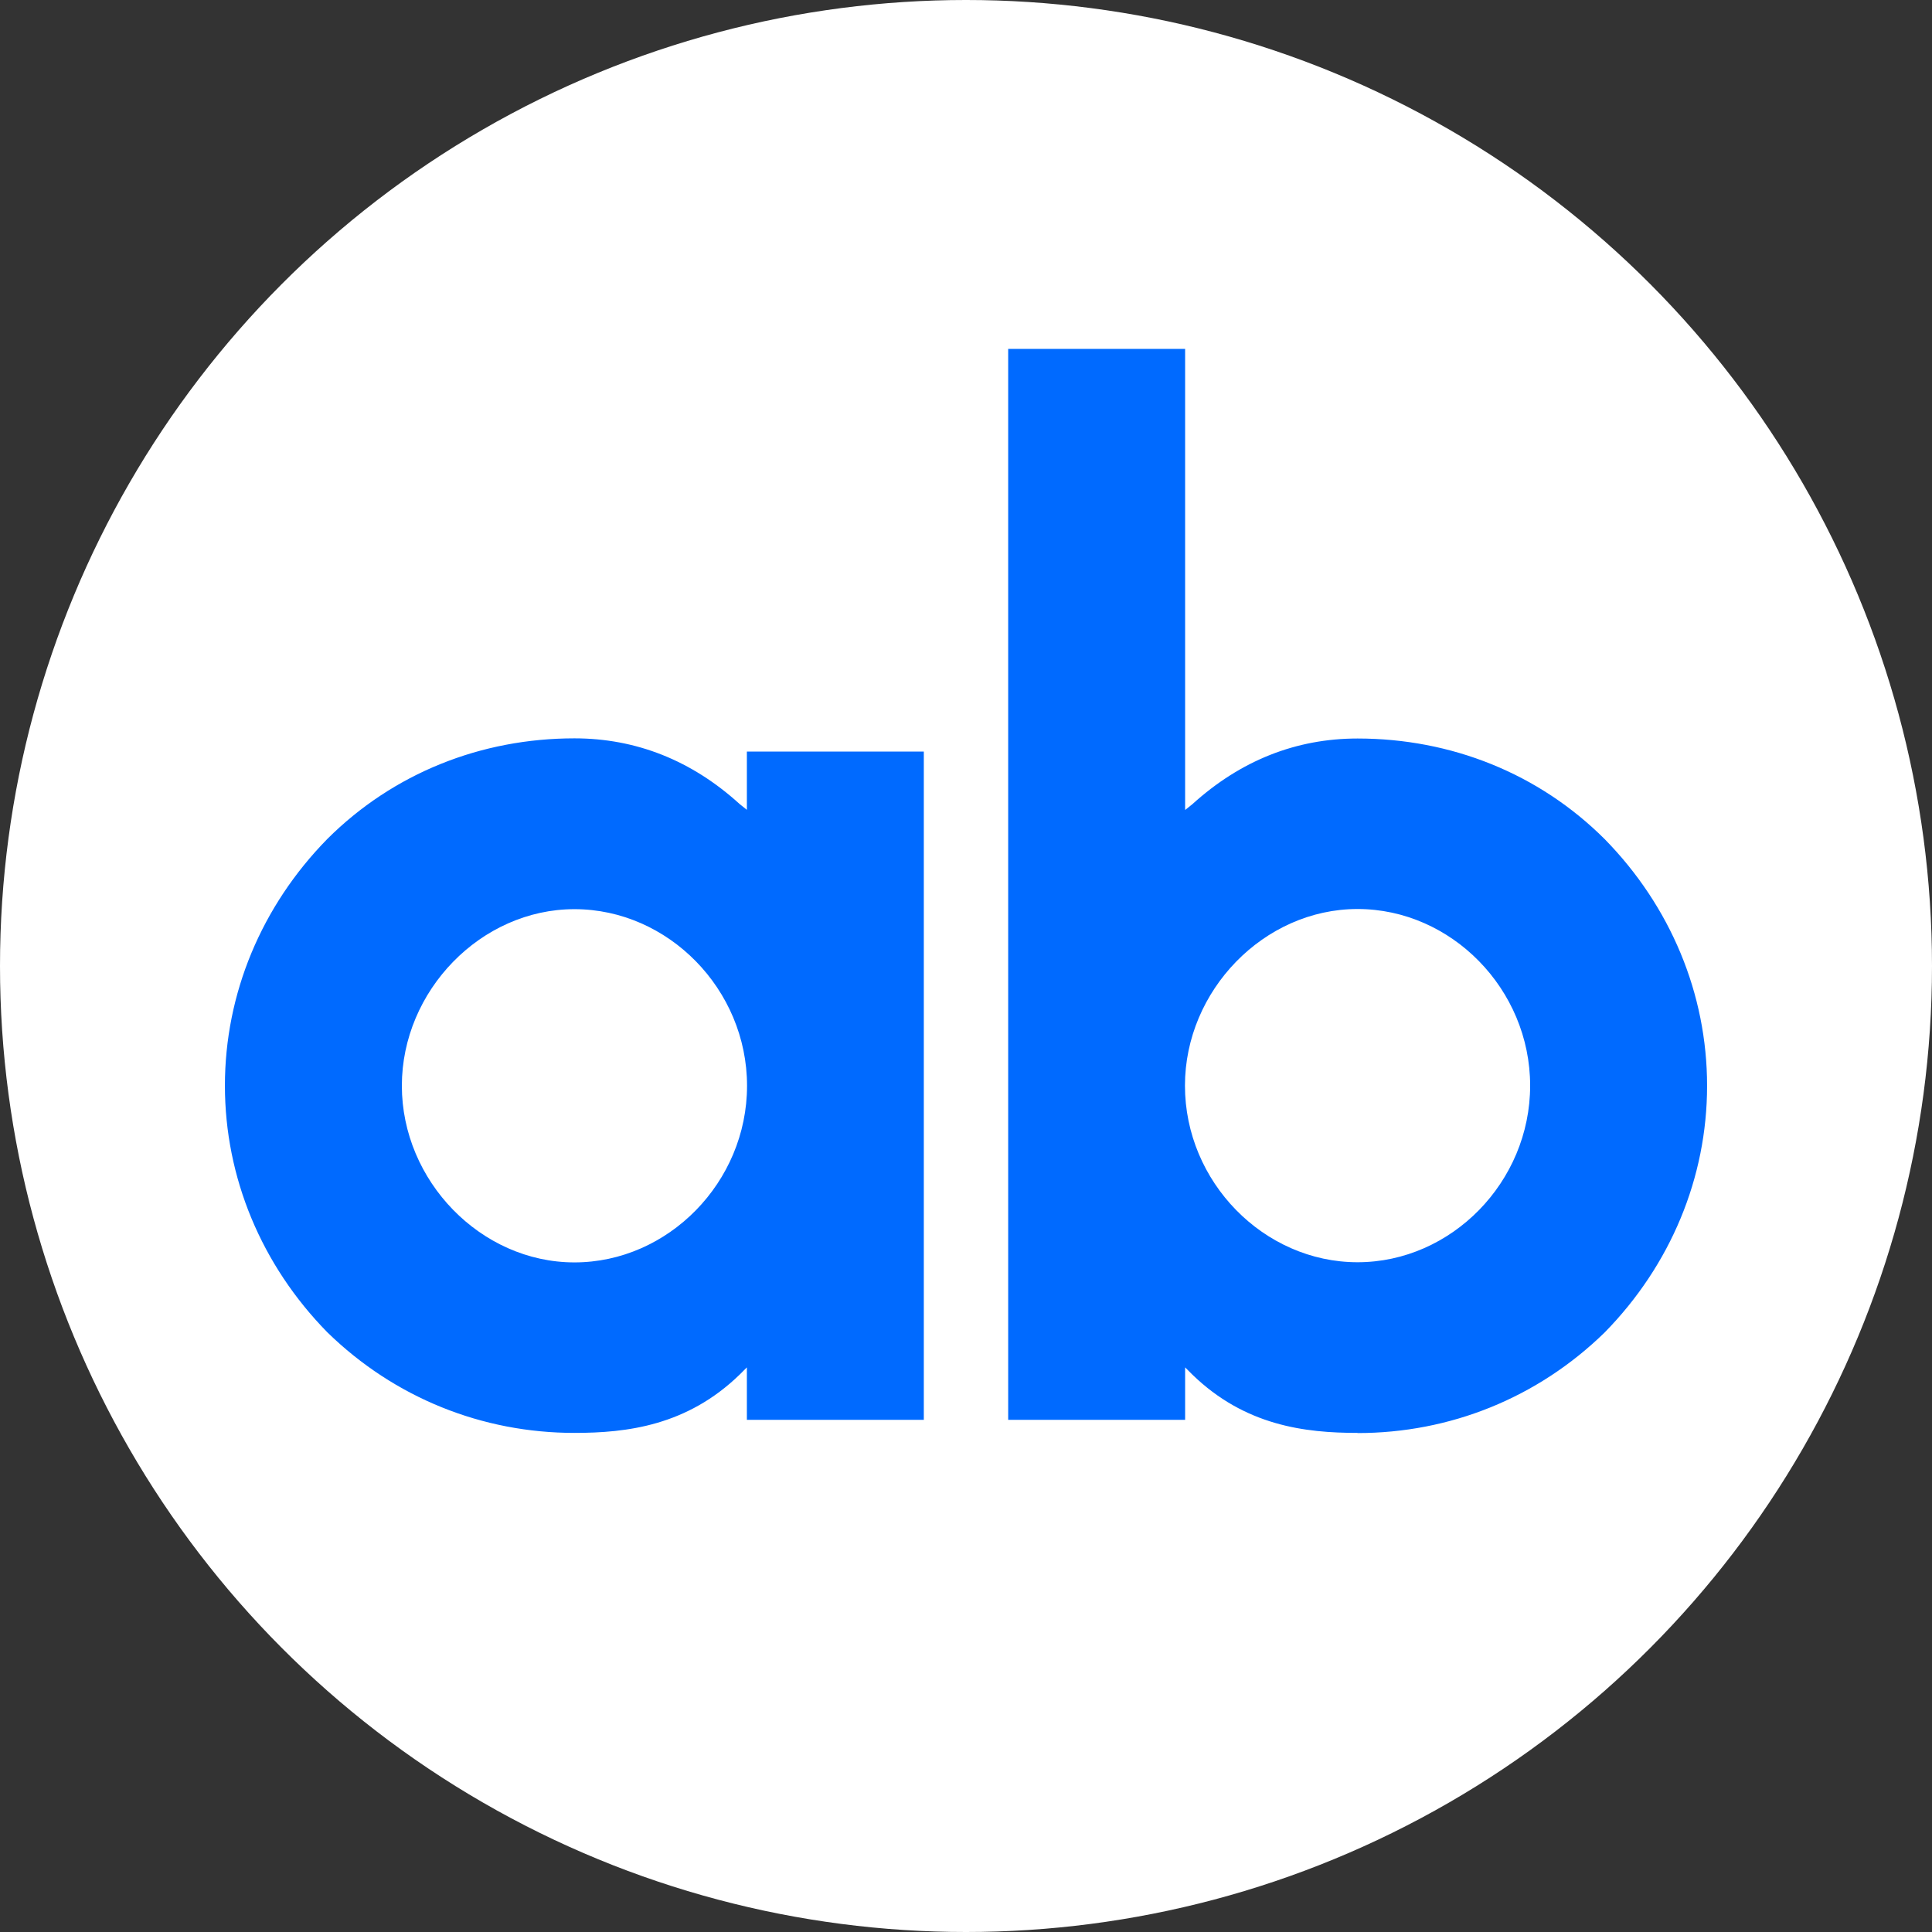
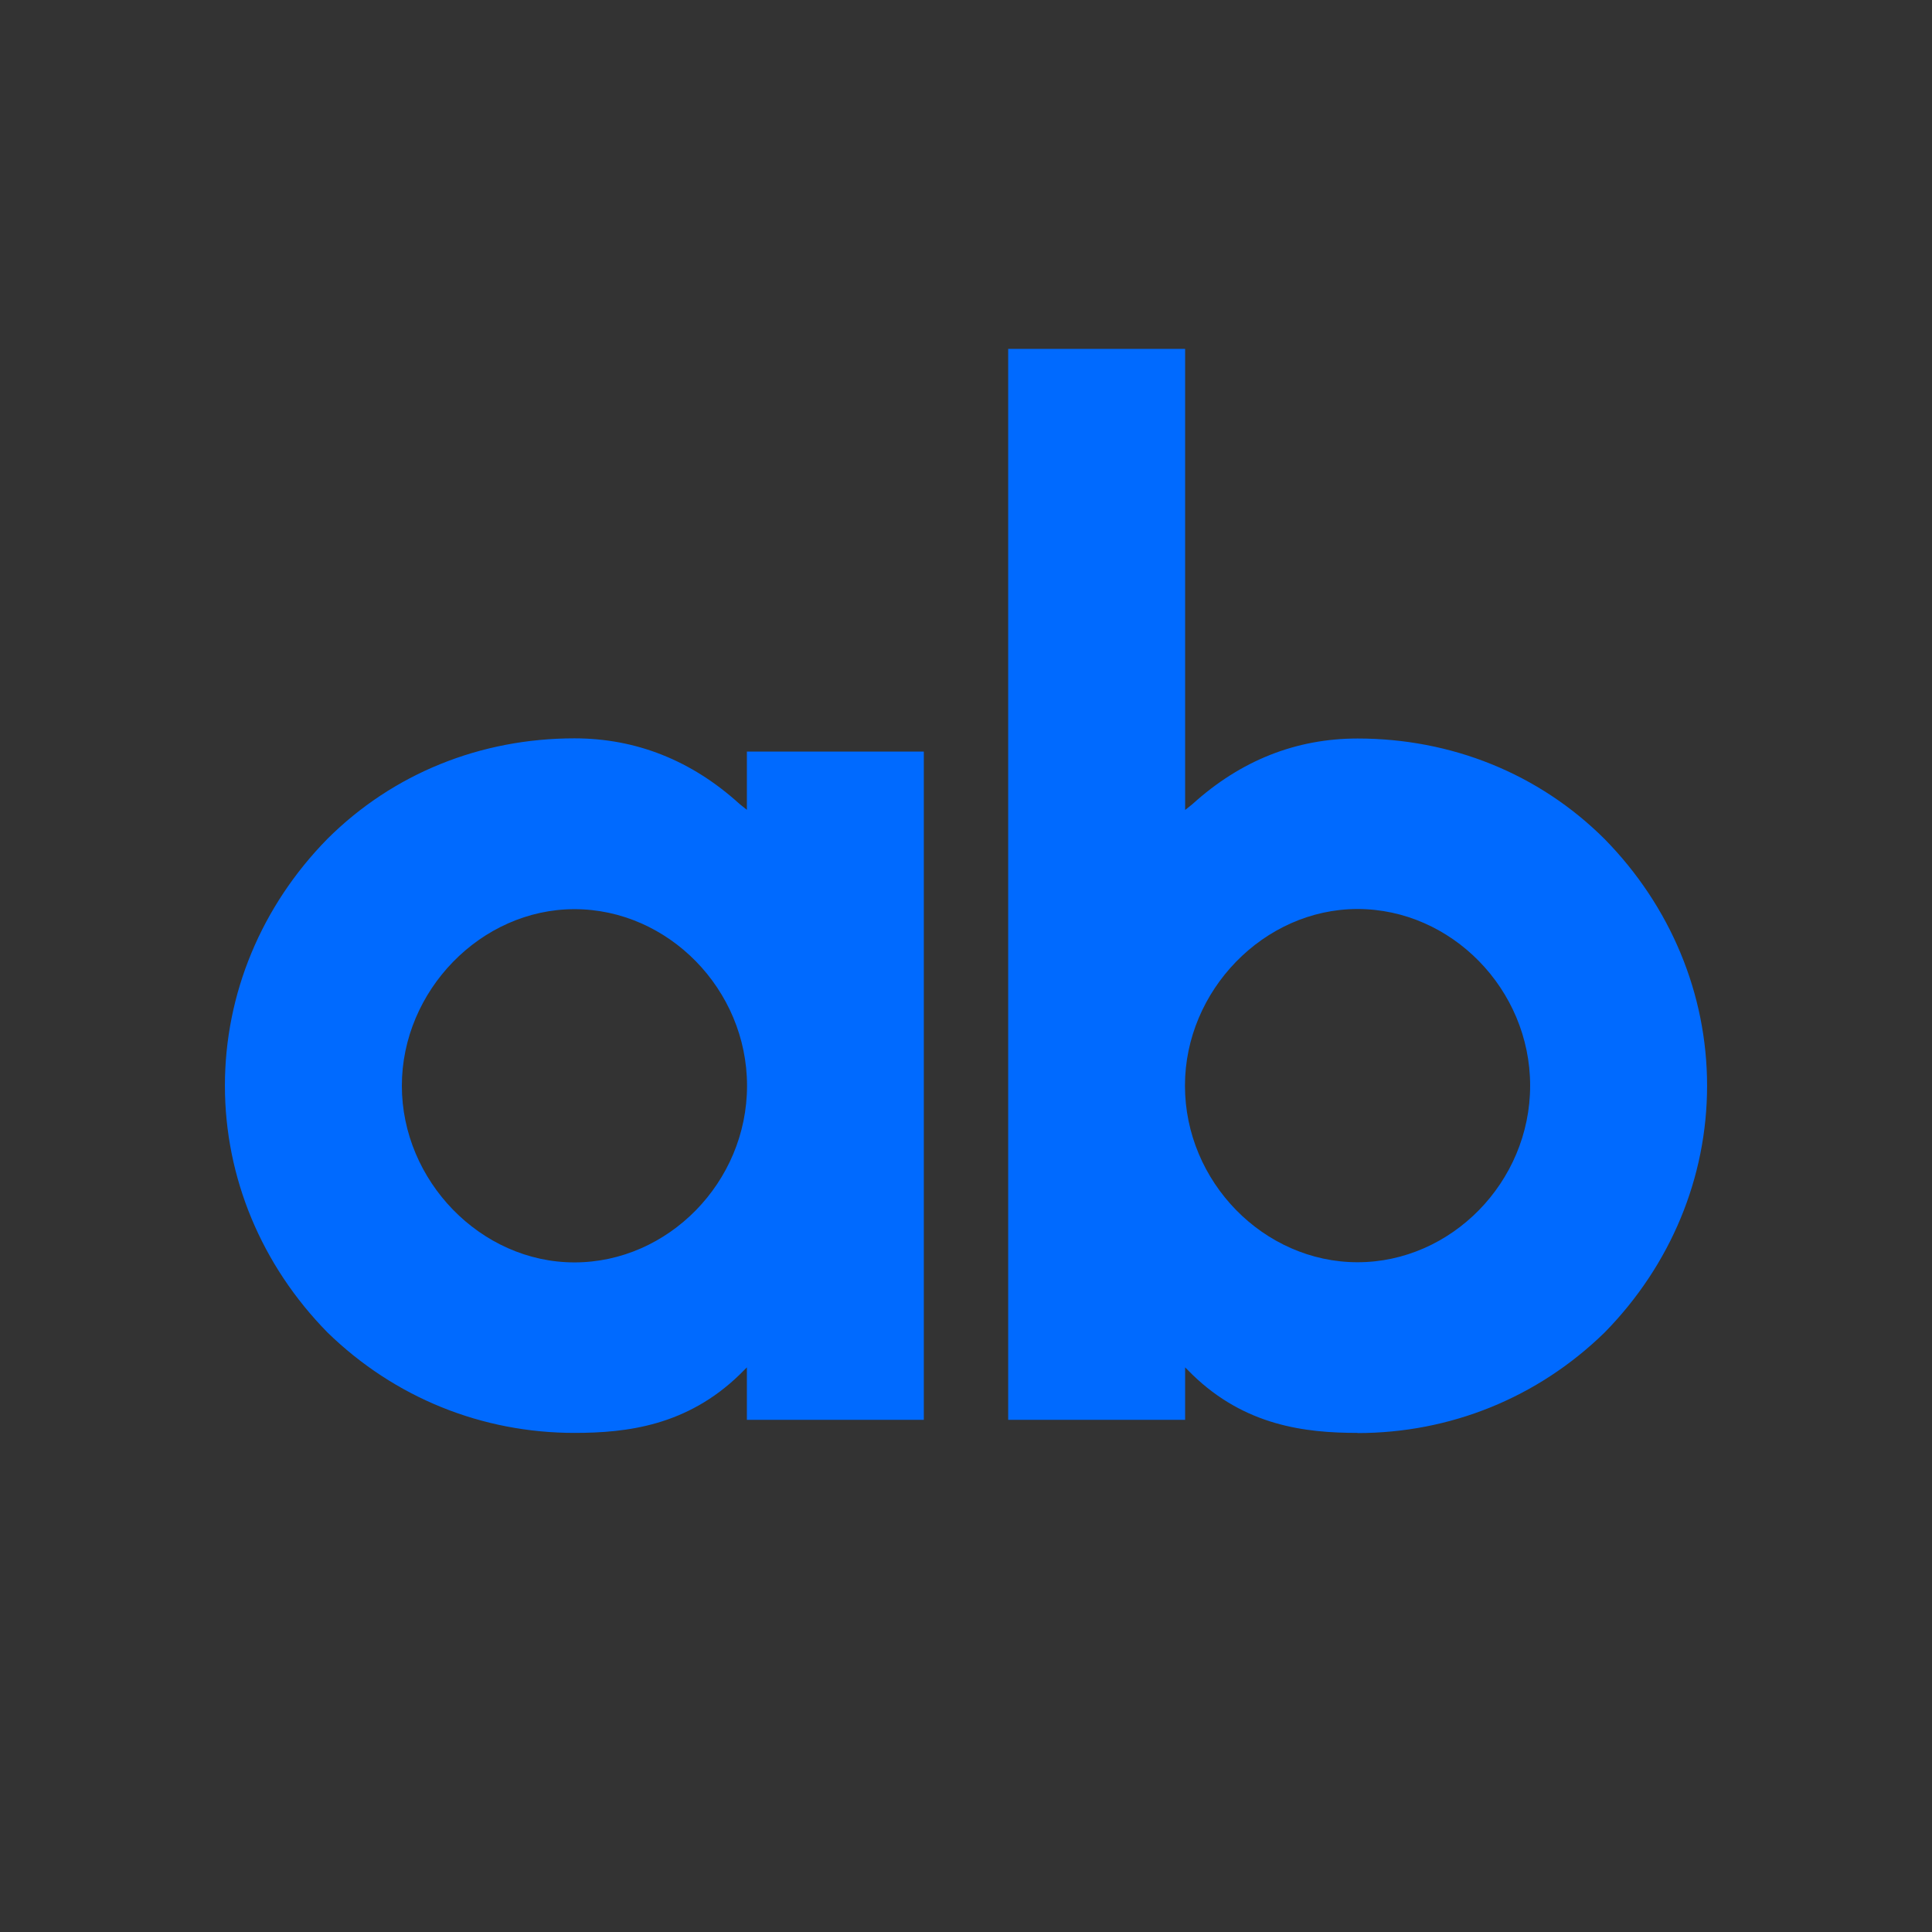
<svg xmlns="http://www.w3.org/2000/svg" id="_Слой_2" data-name="Слой_2" viewBox="0 0 120 120">
  <rect x="0" y="0" width="120" height="120" fill="#333333" stroke="none" />
  <defs>
    <style>
      .cls-1 {
        fill: #006aff;
      }

      .cls-2 {
        fill: #fff;
      }
    </style>
  </defs>
  <g id="_Слой_1-2" data-name="Слой_1">
-     <circle class="cls-2" cx="60" cy="60" r="60" />
    <path class="cls-1" d="M35.68,89c-5.72,0-11.17-2.17-15.35-6.25-4.09-4.17-6.36-9.61-6.36-15.32s2.27-11.15,6.36-15.32c4.09-4.08,9.54-6.25,15.35-6.25,3.81,0,7.27,1.36,10.26,4.08l.45.36v-3.62h10.99v41.51h-10.99v-3.26l-.45.45c-3.27,3.17-6.99,3.62-10.26,3.62ZM35.68,56.47c-5.81,0-10.72,5.07-10.72,10.97s4.9,10.97,10.72,10.97,10.72-4.98,10.72-10.97-4.9-10.97-10.72-10.97ZM84.32,89c-3.27,0-6.99-.45-10.26-3.62l-.45-.45v3.26h-10.99V21.67h10.99v28.64l.45-.36c3-2.72,6.45-4.08,10.26-4.08,5.81,0,11.26,2.17,15.35,6.25,4.09,4.17,6.36,9.61,6.36,15.32s-2.27,11.15-6.36,15.32c-4.18,4.08-9.63,6.25-15.35,6.25ZM73.6,67.43c0,5.98,4.9,10.97,10.72,10.97s10.72-4.98,10.72-10.97-4.9-10.97-10.72-10.97-10.72,5.07-10.72,10.97Z" />
  </g>
</svg>